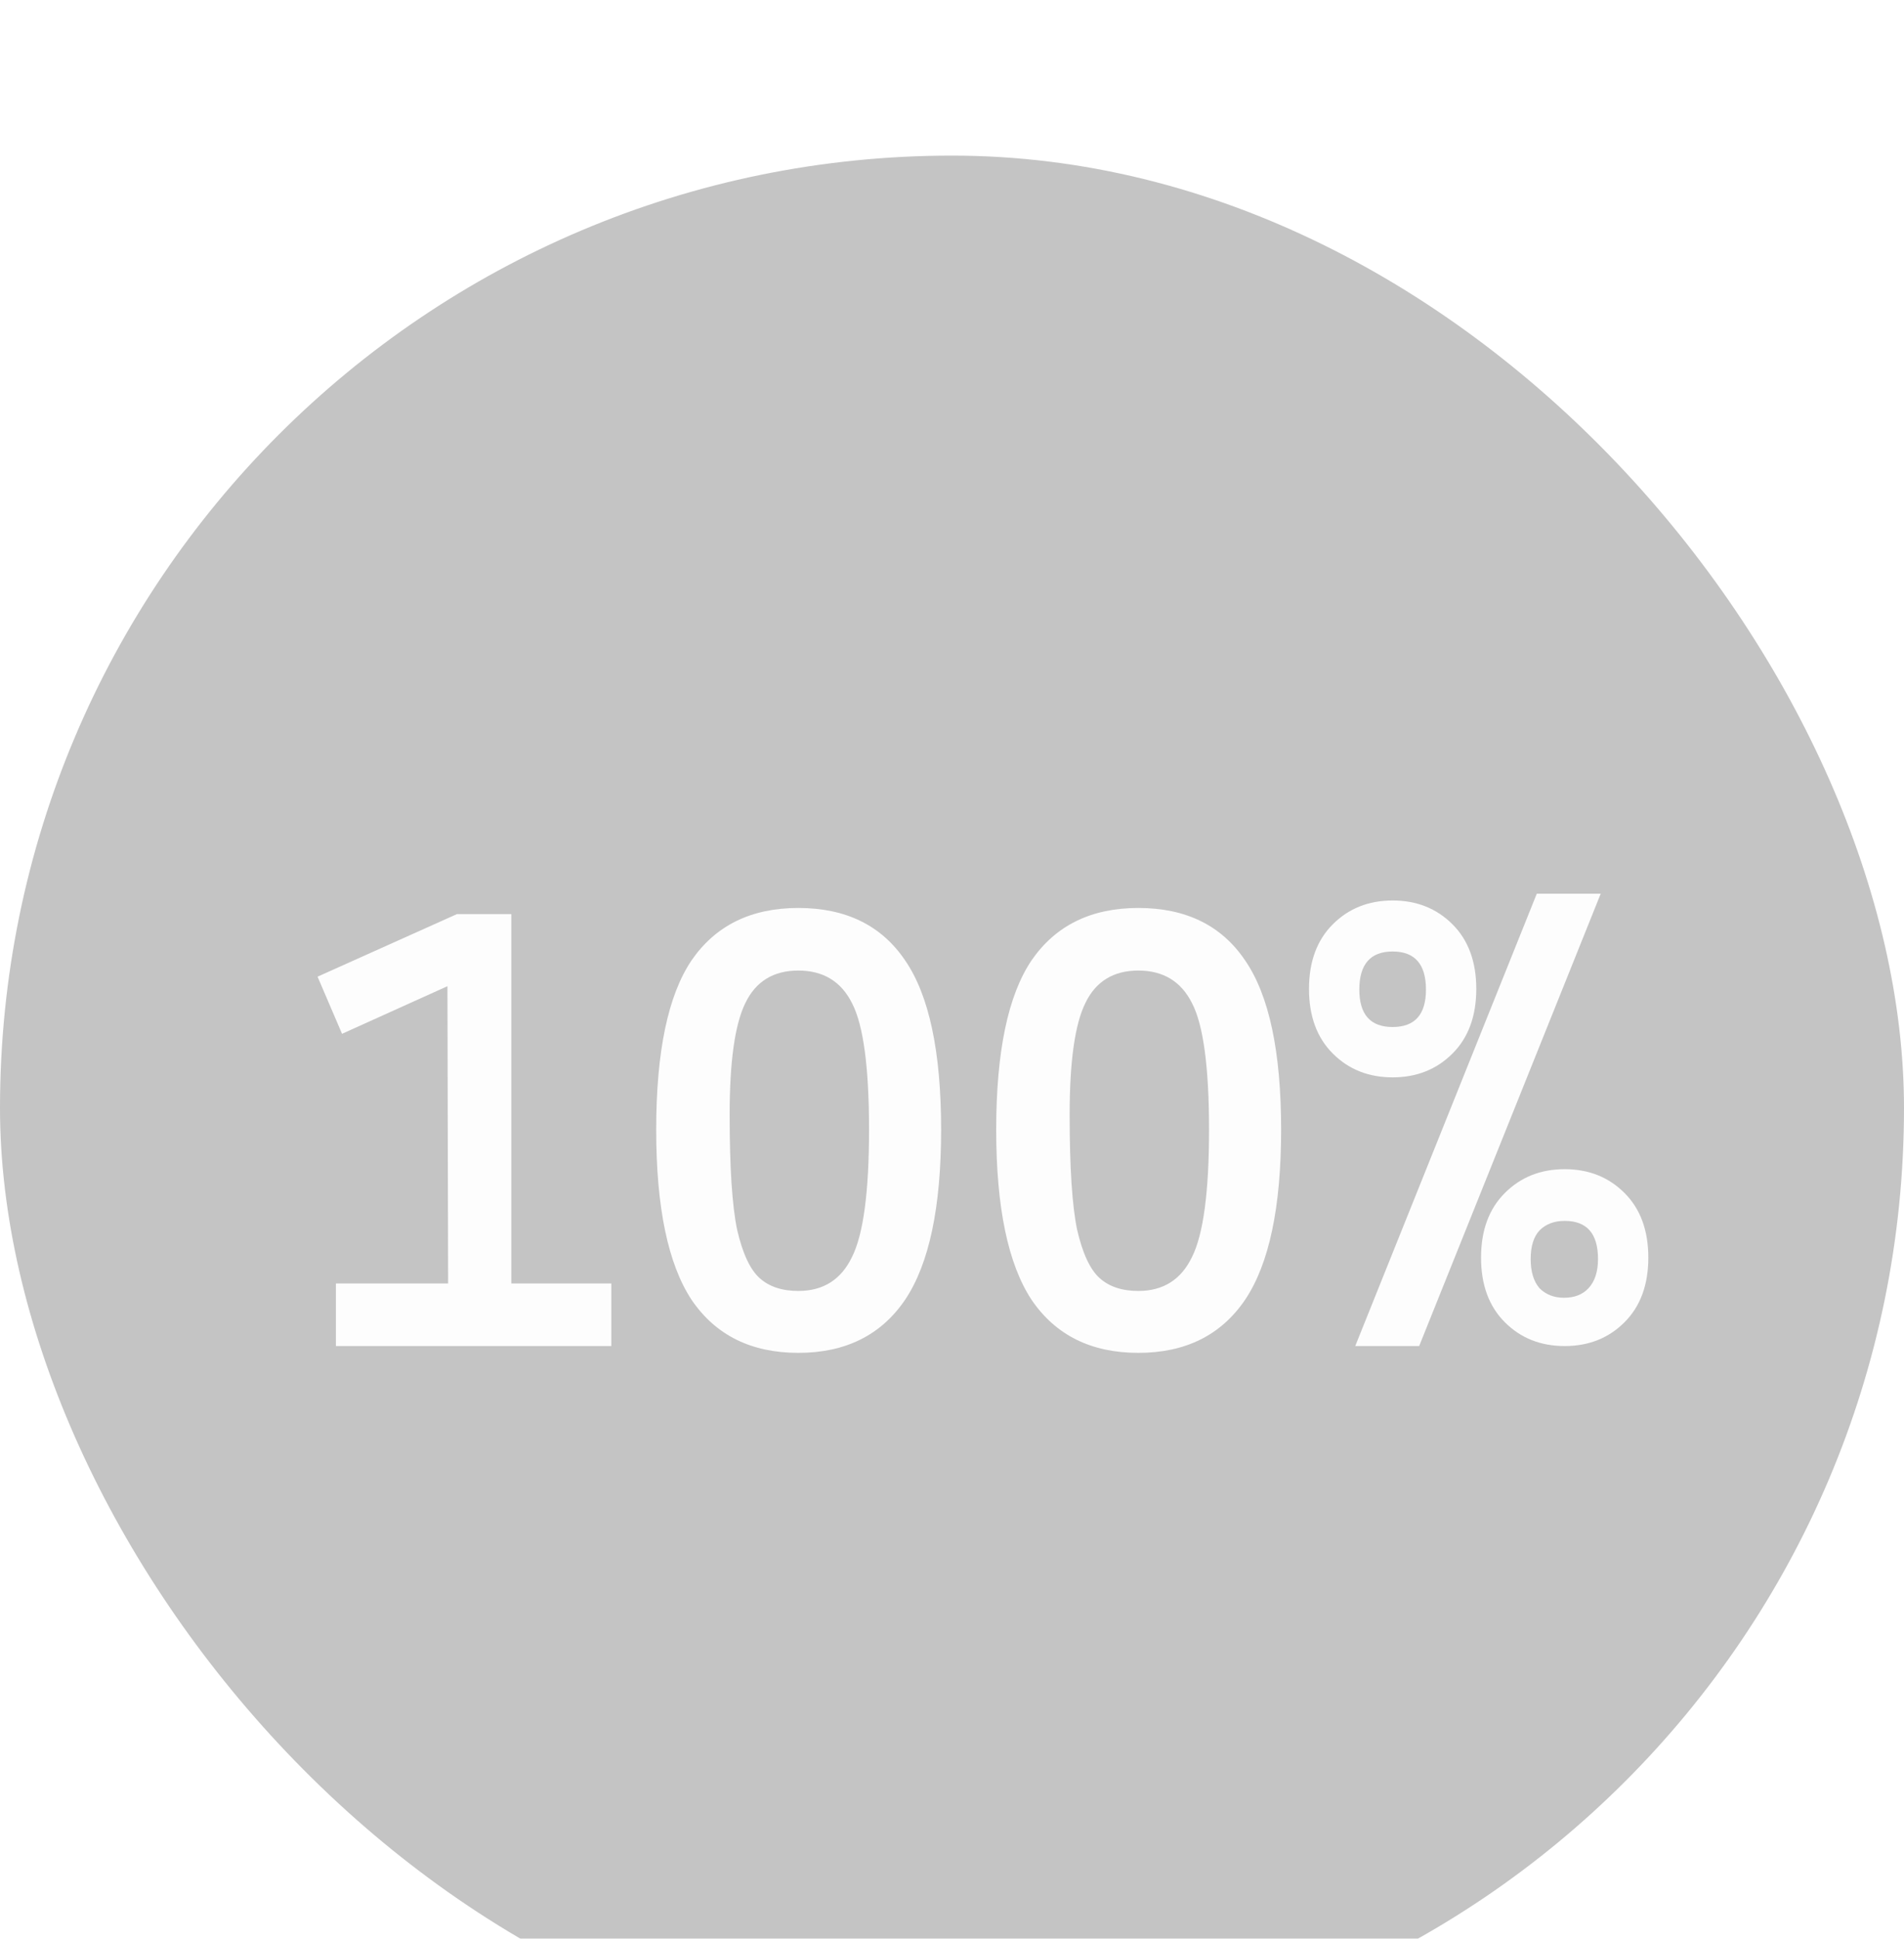
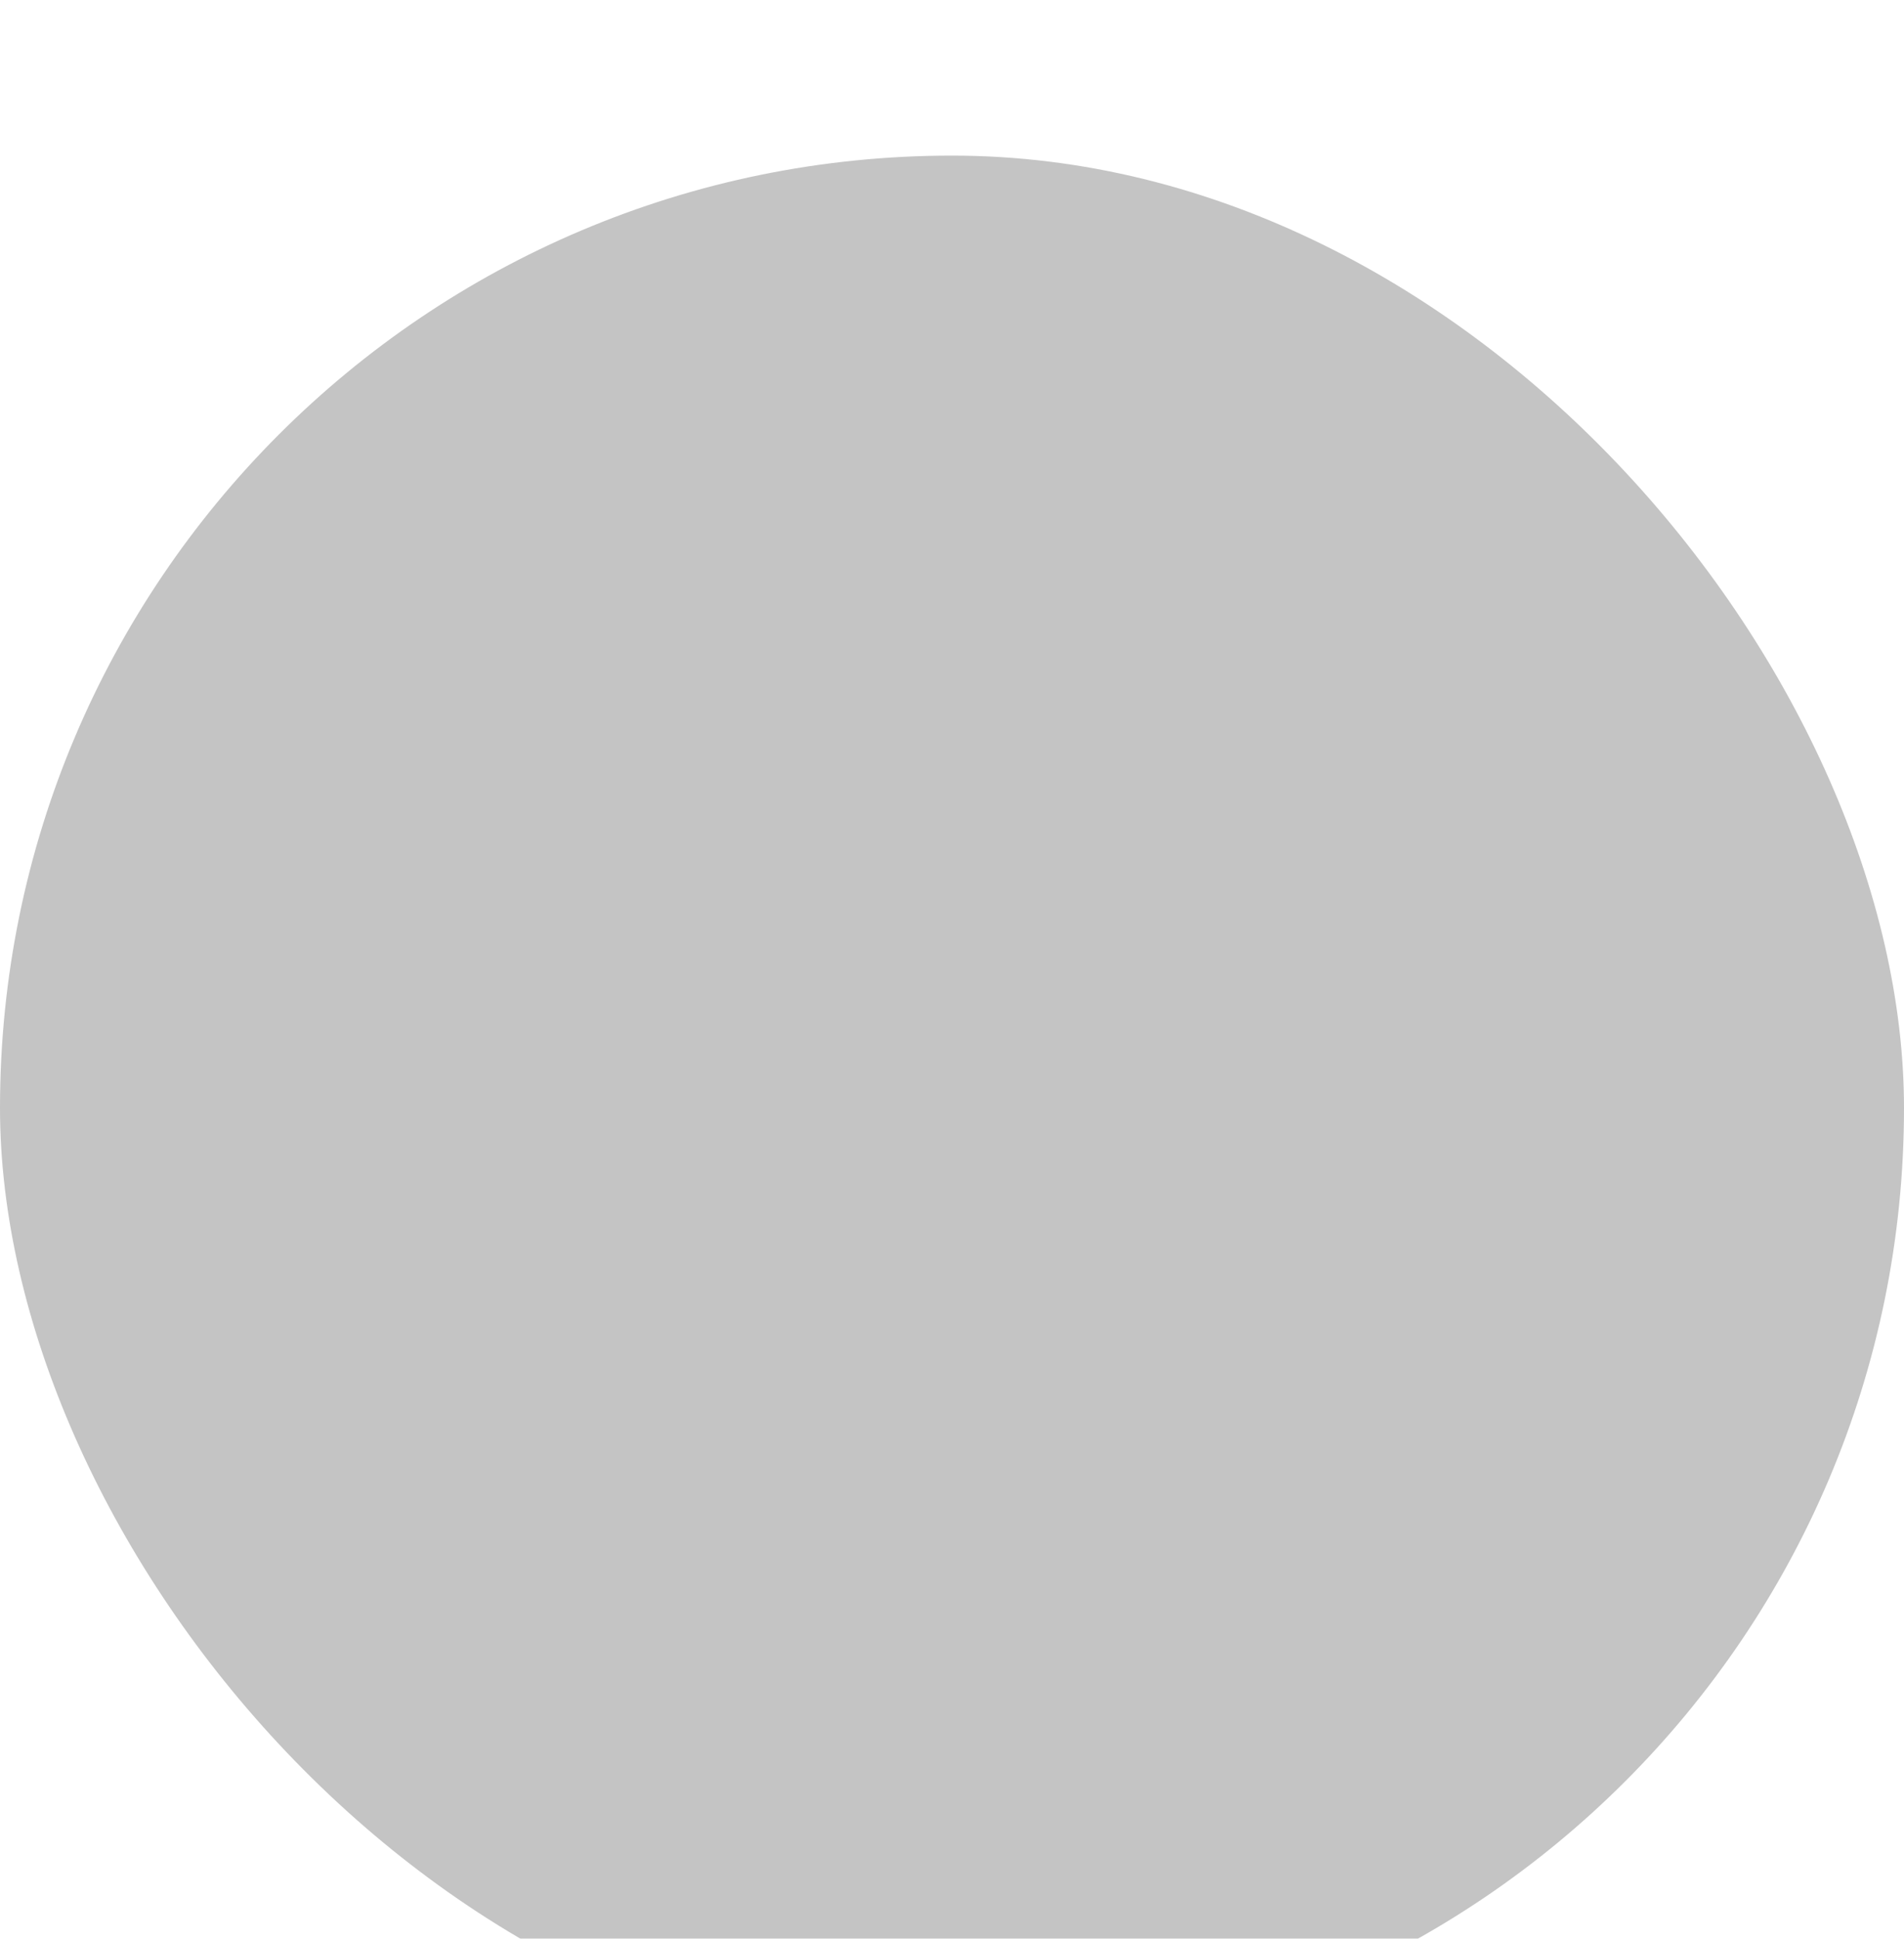
<svg xmlns="http://www.w3.org/2000/svg" width="56" height="57" viewBox="0 0 56 57" fill="none">
  <g filter="url(#filter0_i_9189_795)">
    <rect y="0.575" width="56" height="56" rx="28" fill="#C4C4C4" />
    <g filter="url(#filter1_d_9189_795)">
-       <path d="M17.98 33.575H9.88V31.735H13.18L13.16 22.995L10.06 24.395L9.34 22.715L13.44 20.875H15.04V31.735H17.98V33.575ZM19.3 27.215C19.3 24.922 19.647 23.262 20.34 22.235C21.047 21.209 22.093 20.695 23.48 20.695C24.88 20.695 25.927 21.209 26.62 22.235C27.327 23.262 27.68 24.922 27.68 27.215C27.68 29.495 27.327 31.162 26.62 32.215C25.913 33.255 24.867 33.775 23.48 33.775C22.093 33.775 21.047 33.255 20.34 32.215C19.647 31.162 19.3 29.495 19.3 27.215ZM23.48 31.955C24.213 31.955 24.74 31.622 25.06 30.955C25.393 30.288 25.56 29.042 25.56 27.215C25.56 25.375 25.393 24.135 25.06 23.495C24.74 22.855 24.213 22.535 23.48 22.535C22.747 22.535 22.227 22.855 21.92 23.495C21.613 24.122 21.46 25.215 21.46 26.775C21.46 28.322 21.533 29.448 21.68 30.155C21.84 30.849 22.06 31.322 22.34 31.575C22.62 31.828 23 31.955 23.48 31.955ZM29.3 27.215C29.3 24.922 29.647 23.262 30.34 22.235C31.047 21.209 32.093 20.695 33.48 20.695C34.88 20.695 35.927 21.209 36.62 22.235C37.327 23.262 37.68 24.922 37.68 27.215C37.68 29.495 37.327 31.162 36.62 32.215C35.913 33.255 34.867 33.775 33.48 33.775C32.093 33.775 31.047 33.255 30.34 32.215C29.647 31.162 29.3 29.495 29.3 27.215ZM33.48 31.955C34.213 31.955 34.74 31.622 35.06 30.955C35.393 30.288 35.56 29.042 35.56 27.215C35.56 25.375 35.393 24.135 35.06 23.495C34.74 22.855 34.213 22.535 33.48 22.535C32.747 22.535 32.227 22.855 31.92 23.495C31.613 24.122 31.46 25.215 31.46 26.775C31.46 28.322 31.533 29.448 31.68 30.155C31.84 30.849 32.06 31.322 32.34 31.575C32.62 31.828 33 31.955 33.48 31.955ZM45.2 20.275H47.08L41.74 33.575H39.86L45.2 20.275ZM39.2 24.975C38.733 24.509 38.5 23.875 38.5 23.075C38.5 22.275 38.733 21.642 39.2 21.175C39.667 20.709 40.253 20.475 40.96 20.475C41.667 20.475 42.253 20.709 42.72 21.175C43.187 21.642 43.42 22.275 43.42 23.075C43.42 23.875 43.187 24.509 42.72 24.975C42.253 25.442 41.667 25.675 40.96 25.675C40.253 25.675 39.667 25.442 39.2 24.975ZM41.94 23.095C41.94 22.349 41.613 21.975 40.96 21.975C40.307 21.975 39.98 22.349 39.98 23.095C39.98 23.828 40.307 24.195 40.96 24.195C41.613 24.195 41.94 23.828 41.94 23.095ZM44.26 32.875C43.793 32.408 43.56 31.775 43.56 30.975C43.56 30.175 43.793 29.542 44.26 29.075C44.727 28.608 45.313 28.375 46.02 28.375C46.727 28.375 47.313 28.608 47.78 29.075C48.247 29.542 48.48 30.175 48.48 30.975C48.48 31.775 48.247 32.408 47.78 32.875C47.313 33.342 46.727 33.575 46.02 33.575C45.313 33.575 44.727 33.342 44.26 32.875ZM45.28 30.175C45.107 30.362 45.02 30.642 45.02 31.015C45.02 31.389 45.107 31.675 45.28 31.875C45.467 32.062 45.707 32.155 46 32.155C46.307 32.155 46.547 32.062 46.72 31.875C46.907 31.675 47 31.389 47 31.015C47 30.268 46.673 29.895 46.02 29.895C45.713 29.895 45.467 29.988 45.28 30.175Z" fill="#FDFDFD" />
-     </g>
+       </g>
  </g>
  <defs>
    <filter id="filter0_i_9189_795" x="0" y="0.575" width="56" height="60" filterUnits="userSpaceOnUse" color-interpolation-filters="sRGB">
      <feFlood flood-opacity="0" result="BackgroundImageFix" />
      <feBlend mode="normal" in="SourceGraphic" in2="BackgroundImageFix" result="shape" />
      <feColorMatrix in="SourceAlpha" type="matrix" values="0 0 0 0 0 0 0 0 0 0 0 0 0 0 0 0 0 0 127 0" result="hardAlpha" />
      <feOffset dy="4" />
      <feGaussianBlur stdDeviation="2" />
      <feComposite in2="hardAlpha" operator="arithmetic" k2="-1" k3="1" />
      <feColorMatrix type="matrix" values="0 0 0 0 0.133 0 0 0 0 0.133 0 0 0 0 0.133 0 0 0 0.25 0" />
      <feBlend mode="normal" in2="shape" result="effect1_innerShadow_9189_795" />
    </filter>
    <filter id="filter1_d_9189_795" x="5.34" y="18.275" width="47.141" height="21.5" filterUnits="userSpaceOnUse" color-interpolation-filters="sRGB">
      <feFlood flood-opacity="0" result="BackgroundImageFix" />
      <feColorMatrix in="SourceAlpha" type="matrix" values="0 0 0 0 0 0 0 0 0 0 0 0 0 0 0 0 0 0 127 0" result="hardAlpha" />
      <feOffset dy="2" />
      <feGaussianBlur stdDeviation="2" />
      <feComposite in2="hardAlpha" operator="out" />
      <feColorMatrix type="matrix" values="0 0 0 0 0.133 0 0 0 0 0.133 0 0 0 0 0.133 0 0 0 0.25 0" />
      <feBlend mode="normal" in2="BackgroundImageFix" result="effect1_dropShadow_9189_795" />
      <feBlend mode="normal" in="SourceGraphic" in2="effect1_dropShadow_9189_795" result="shape" />
    </filter>
  </defs>
</svg>